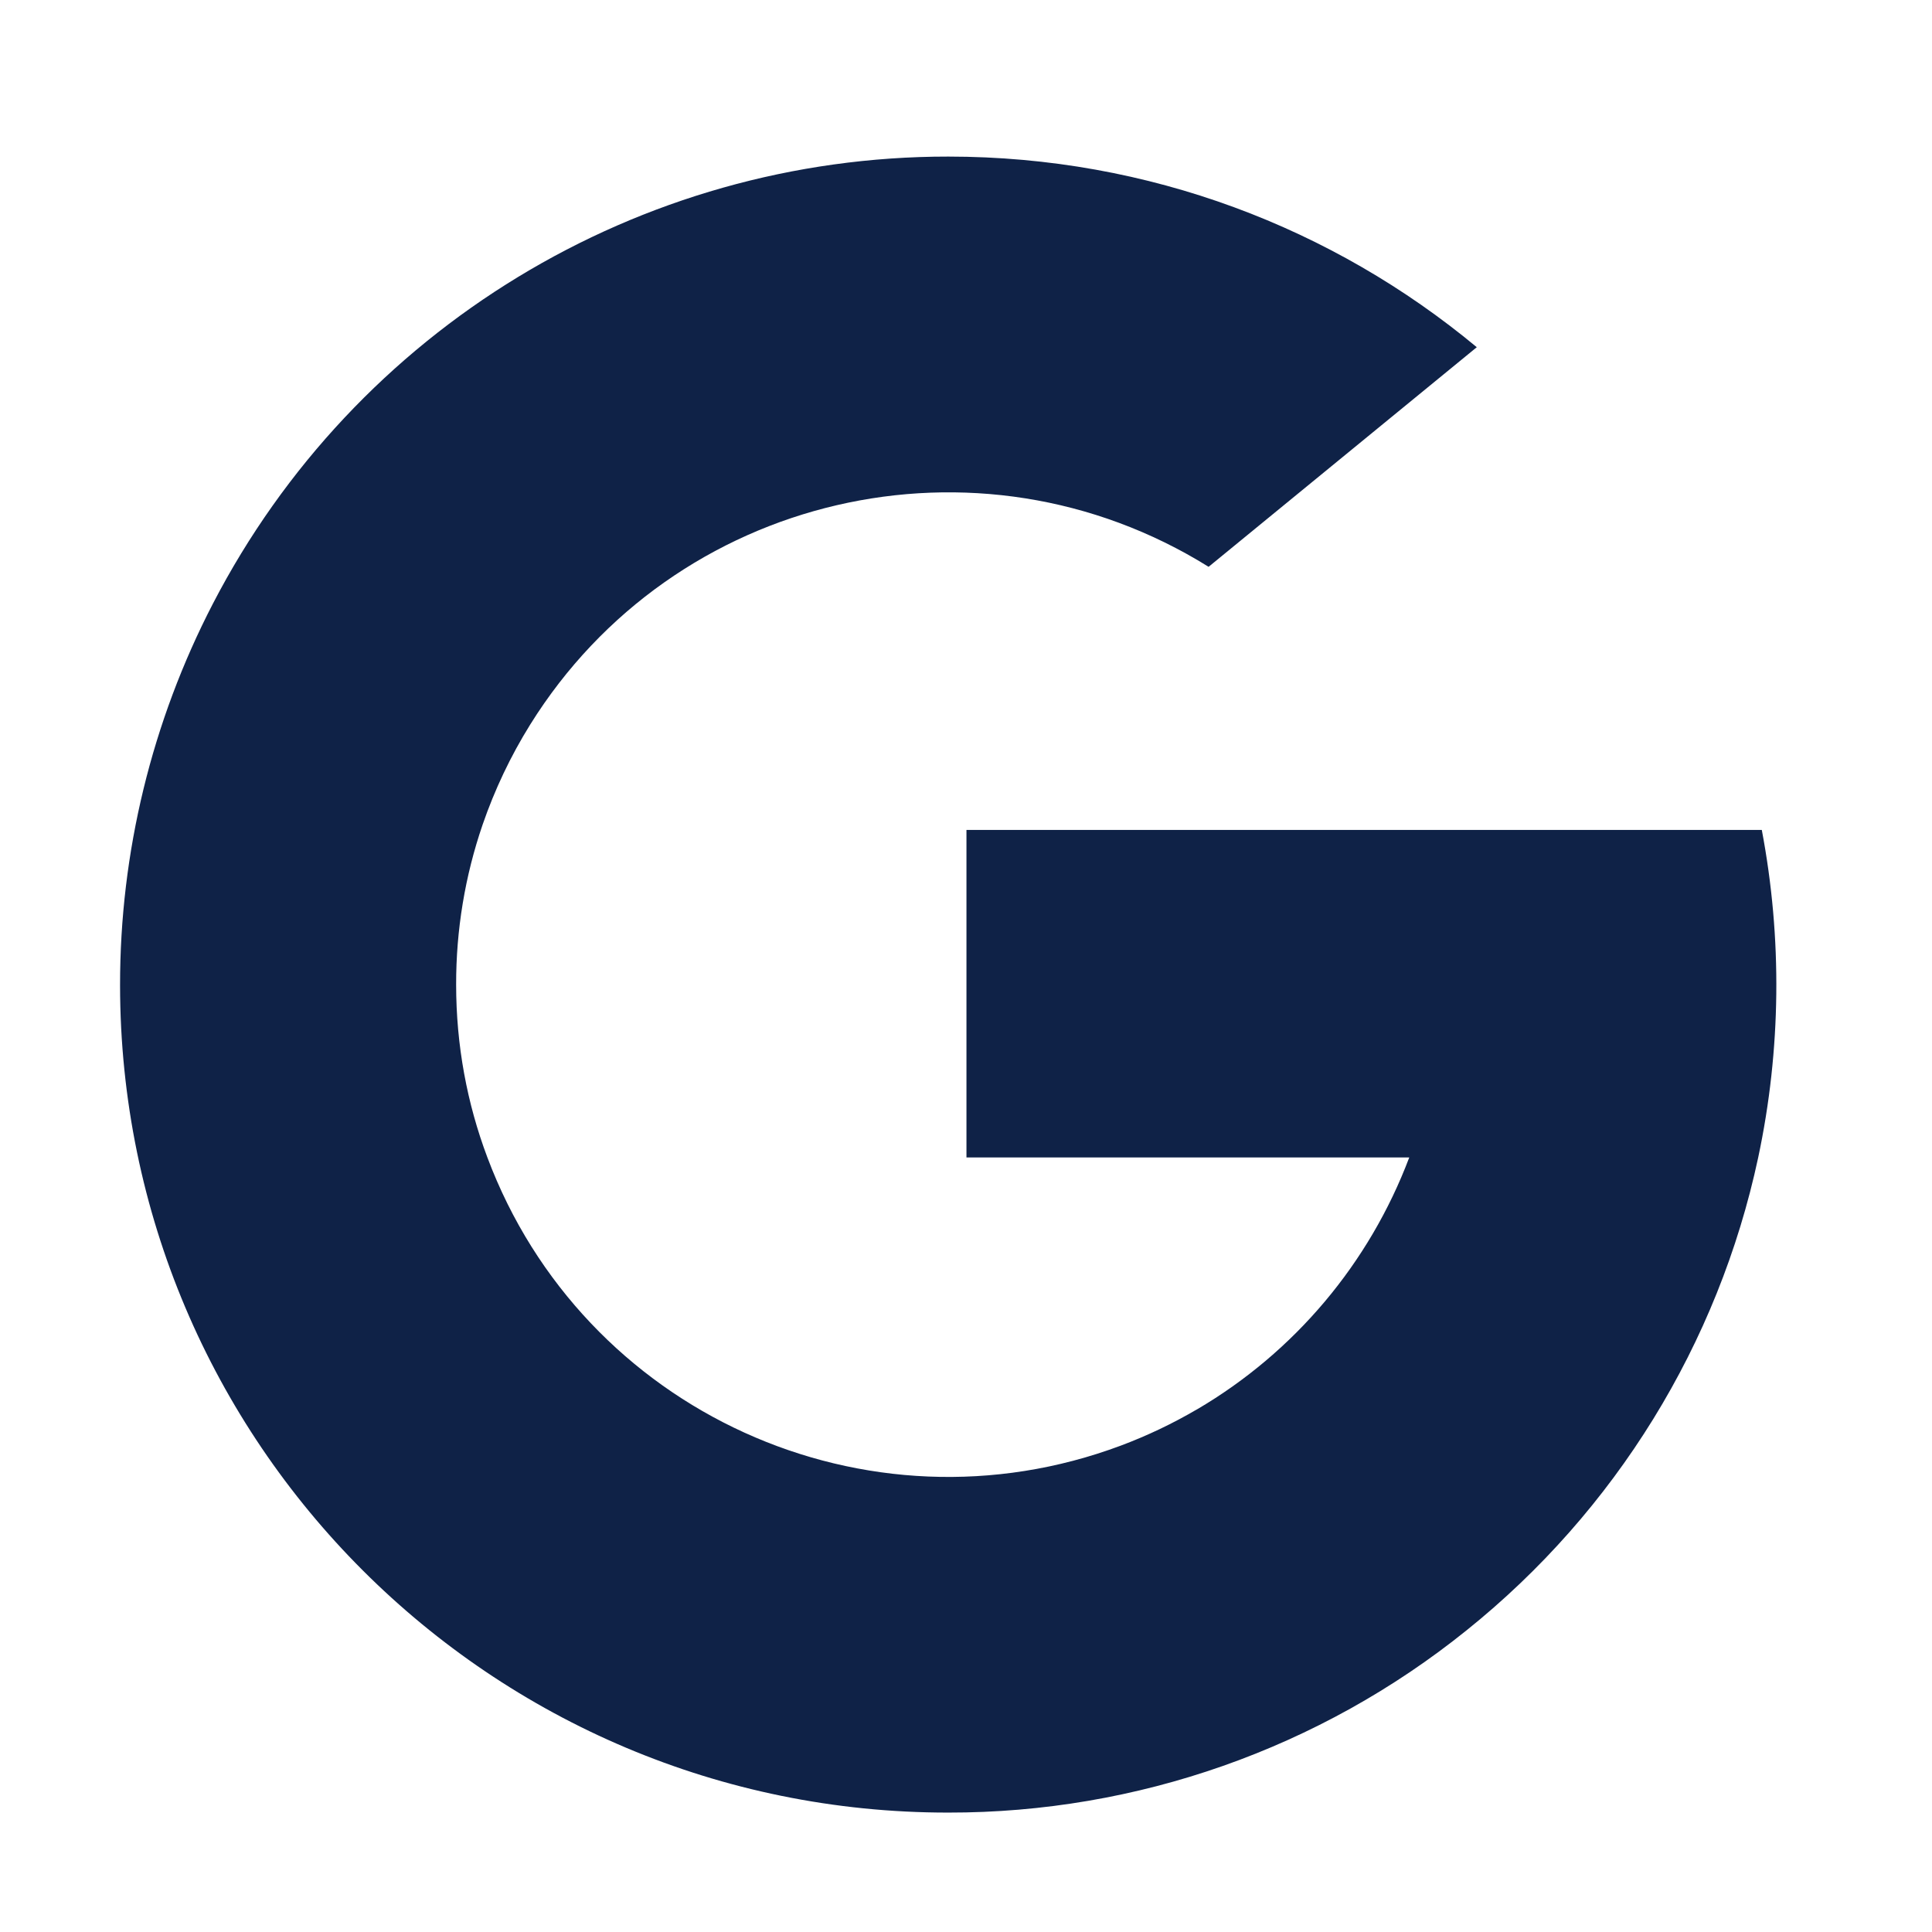
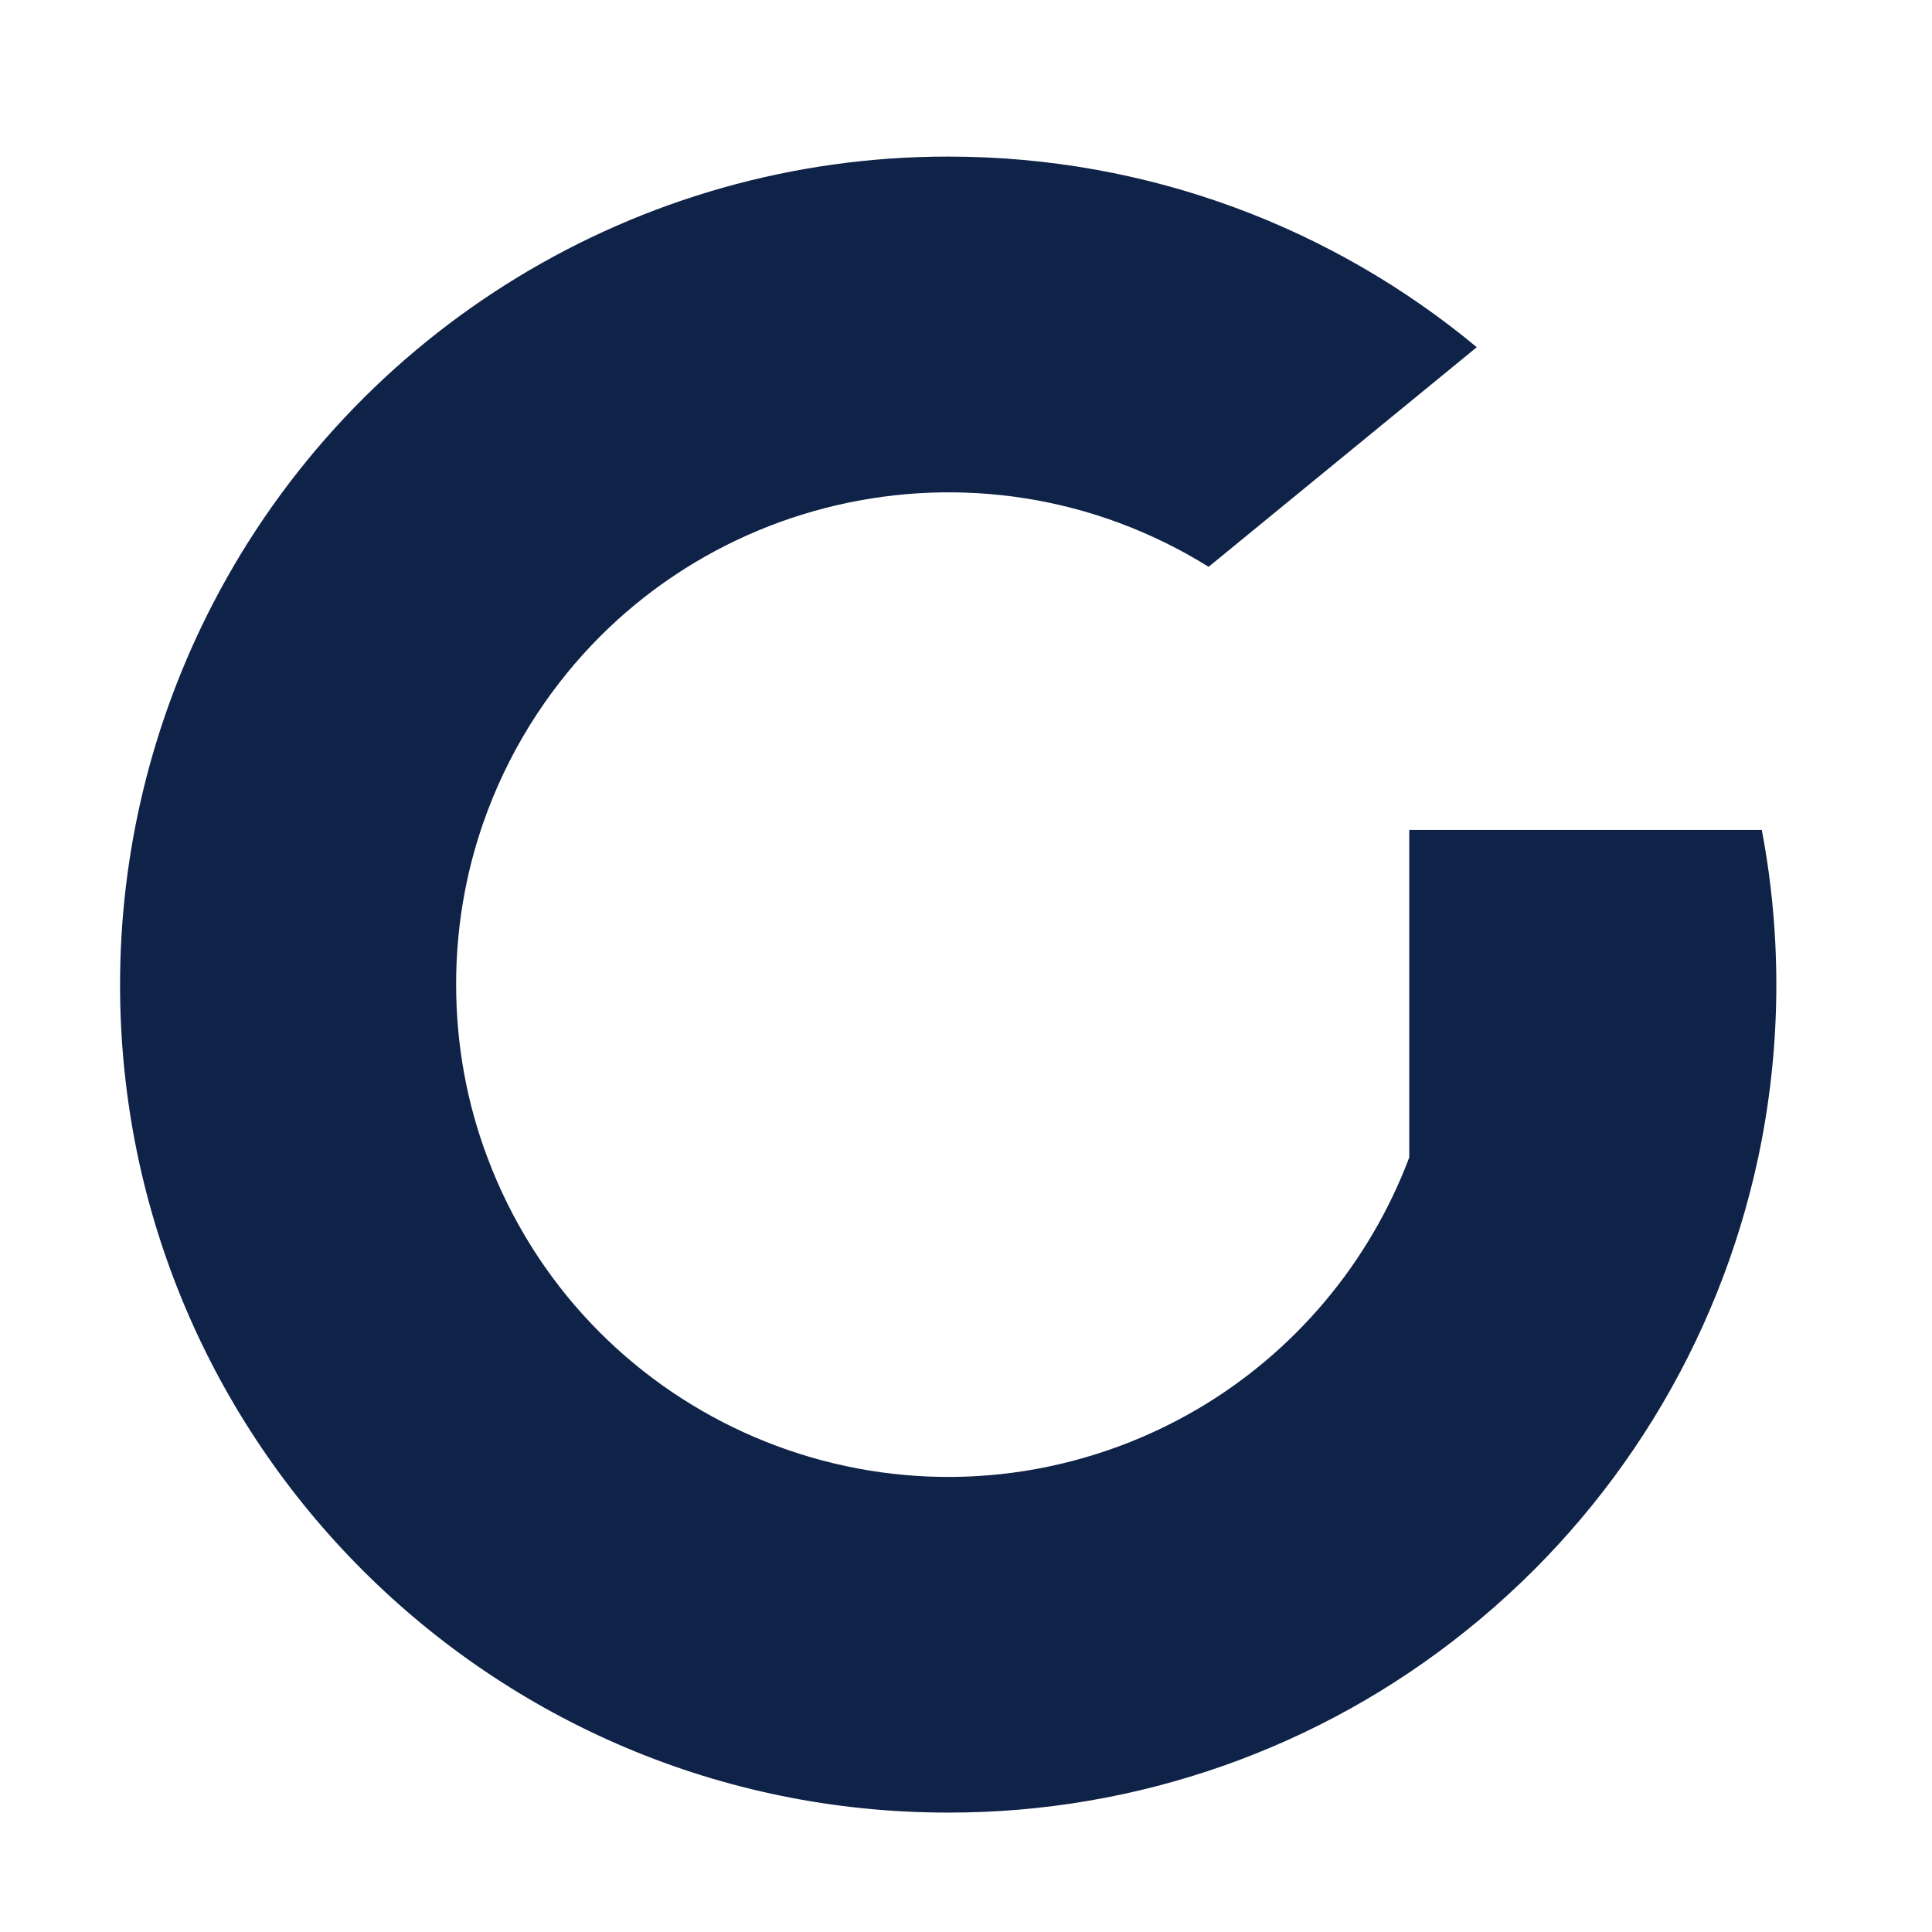
<svg xmlns="http://www.w3.org/2000/svg" width="21" height="21" viewBox="0 0 21 21" fill="none">
-   <path d="M5.246 8.963C5.054 9.522 4.957 10.11 4.958 10.702C4.958 11.362 5.077 11.995 5.297 12.579C6.334 15.347 9.418 16.749 12.186 15.712C12.471 15.605 12.746 15.474 13.009 15.32H13.01C14.071 14.698 14.884 13.731 15.318 12.581H10.505V9.021H19.15C19.373 10.198 19.36 11.409 19.111 12.581C18.678 14.608 17.558 16.423 15.942 17.72C14.346 19.006 12.357 19.705 10.307 19.702C5.338 19.705 1.308 15.678 1.305 10.709C1.304 9.266 1.65 7.844 2.314 6.562C3.861 3.576 6.944 1.7 10.307 1.702C12.491 1.702 14.494 2.48 16.052 3.774L13.137 6.161C10.626 4.598 7.325 5.367 5.763 7.876C5.55 8.218 5.377 8.583 5.246 8.963Z" fill="#0F2247" />
+   <path d="M5.246 8.963C5.054 9.522 4.957 10.11 4.958 10.702C4.958 11.362 5.077 11.995 5.297 12.579C6.334 15.347 9.418 16.749 12.186 15.712C12.471 15.605 12.746 15.474 13.009 15.32H13.01C14.071 14.698 14.884 13.731 15.318 12.581V9.021H19.15C19.373 10.198 19.36 11.409 19.111 12.581C18.678 14.608 17.558 16.423 15.942 17.72C14.346 19.006 12.357 19.705 10.307 19.702C5.338 19.705 1.308 15.678 1.305 10.709C1.304 9.266 1.65 7.844 2.314 6.562C3.861 3.576 6.944 1.7 10.307 1.702C12.491 1.702 14.494 2.48 16.052 3.774L13.137 6.161C10.626 4.598 7.325 5.367 5.763 7.876C5.55 8.218 5.377 8.583 5.246 8.963Z" fill="#0F2247" />
</svg>